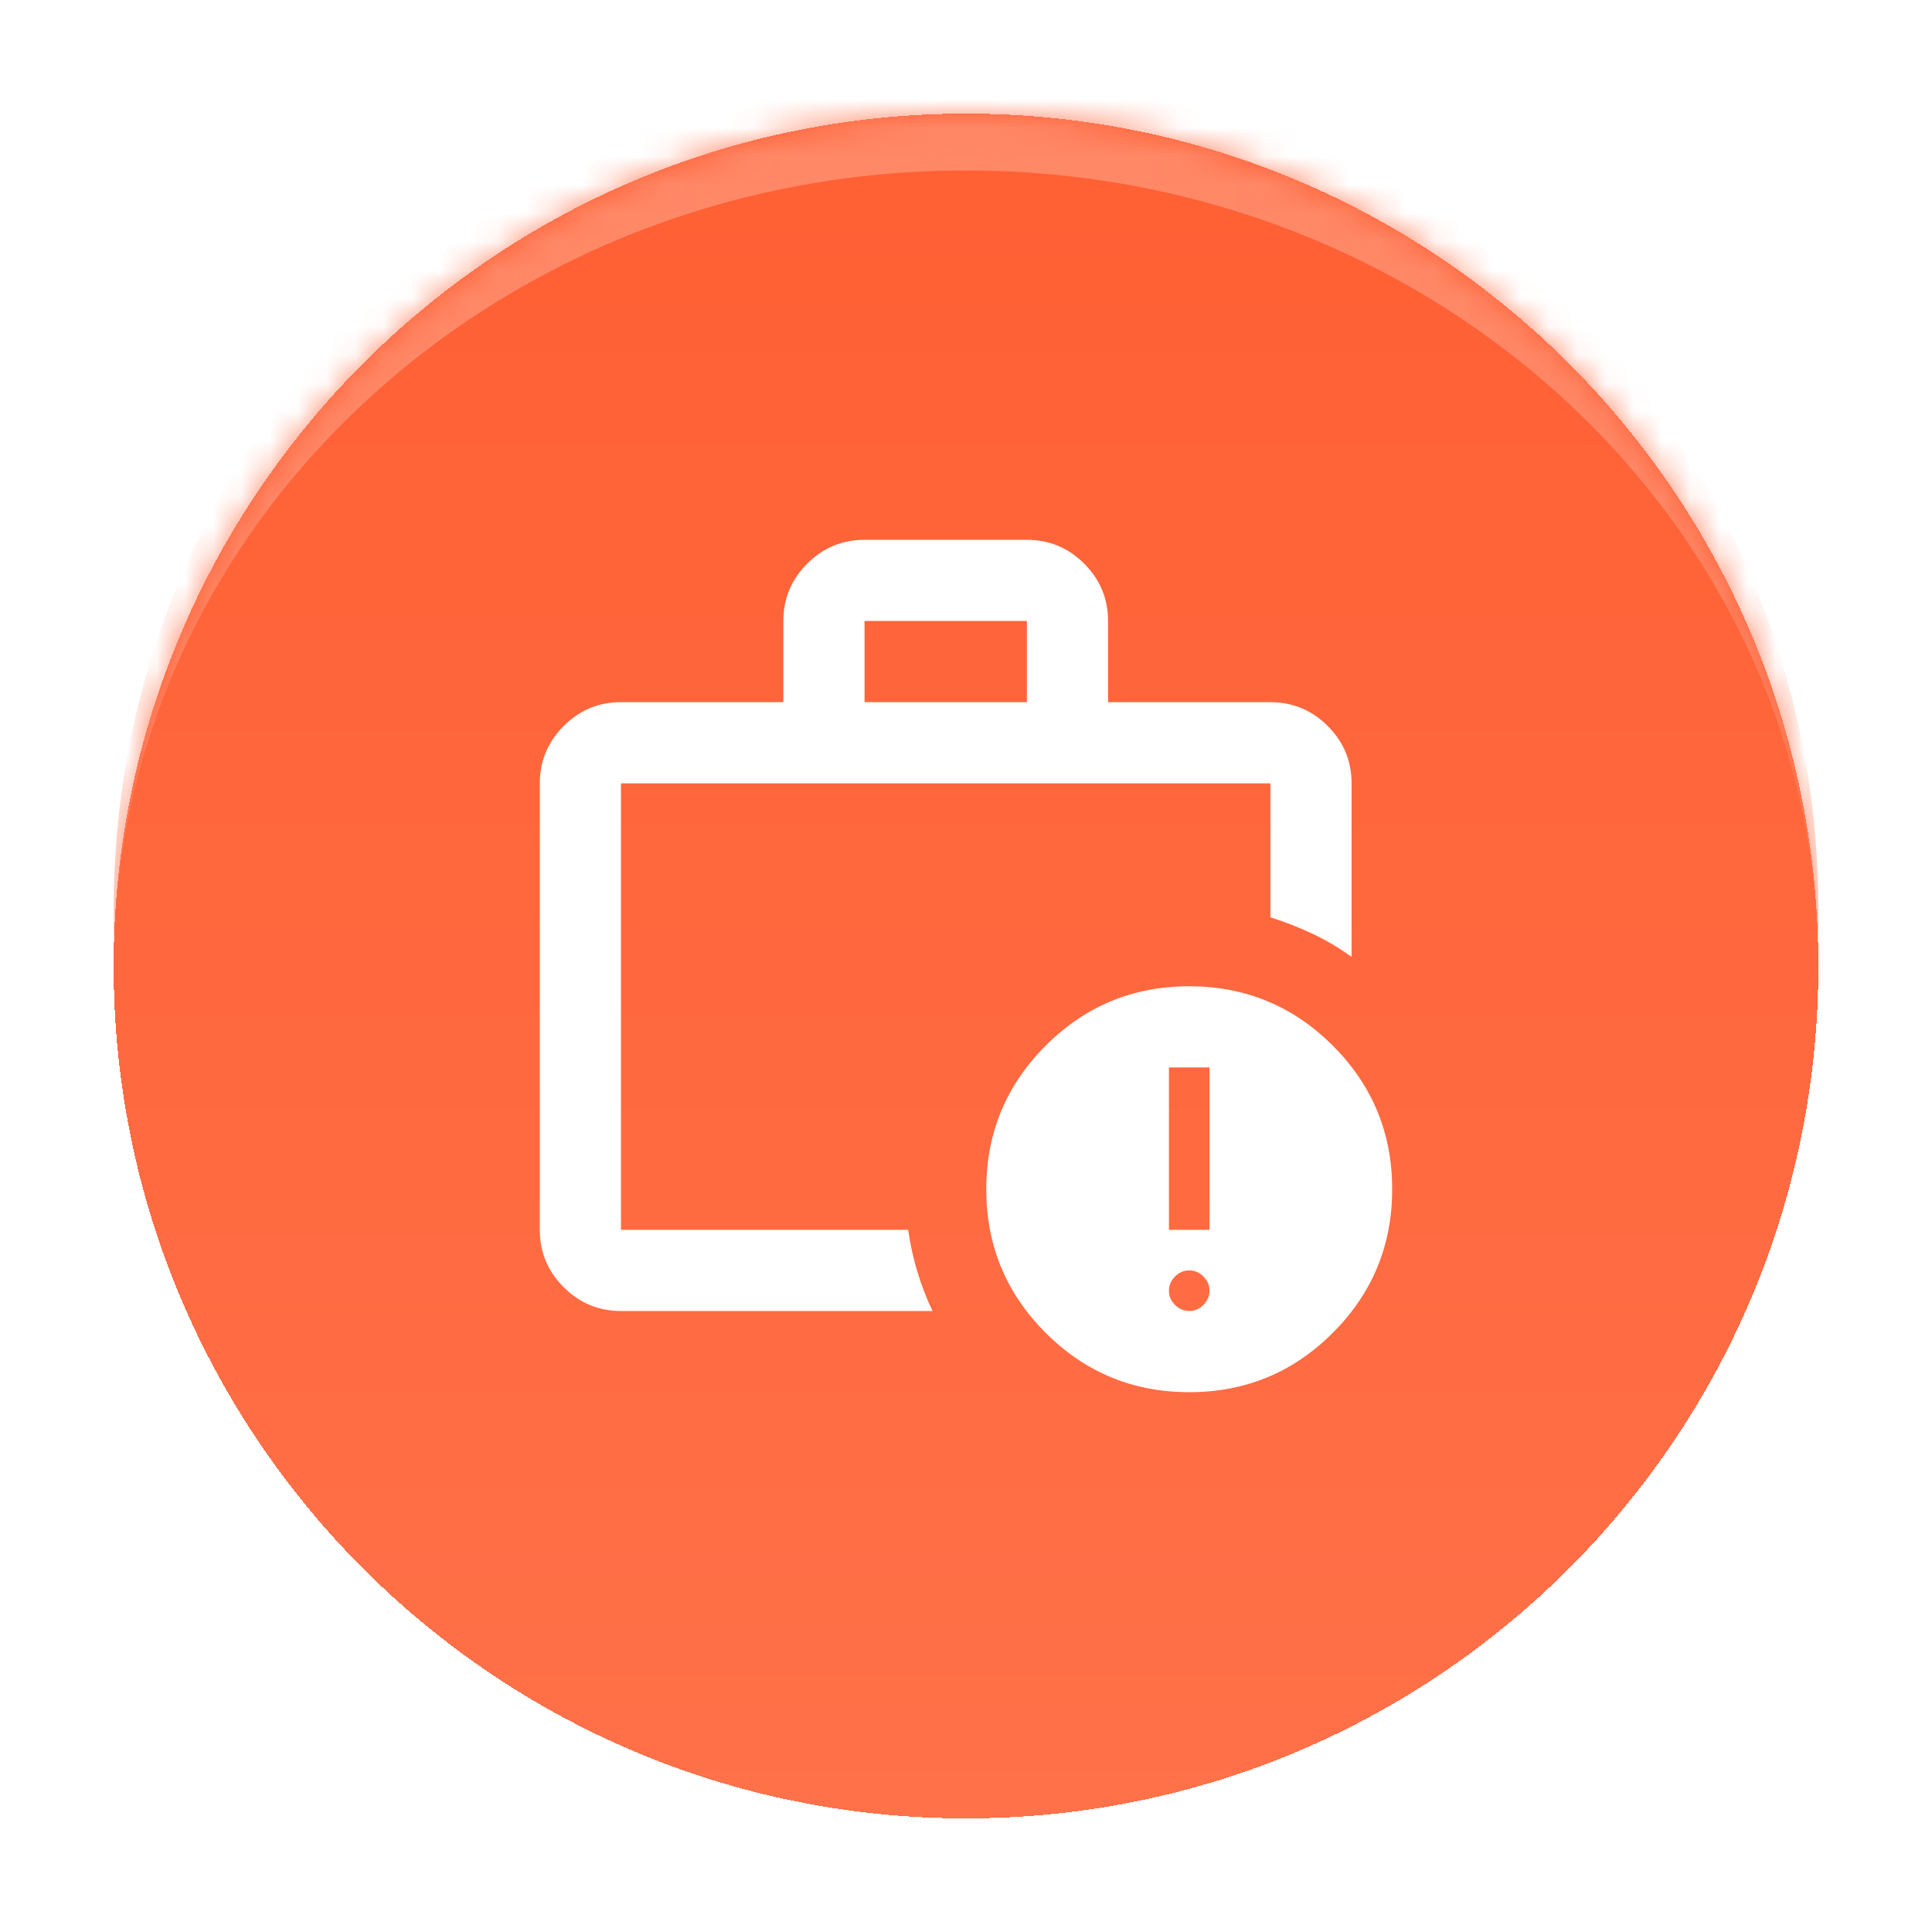
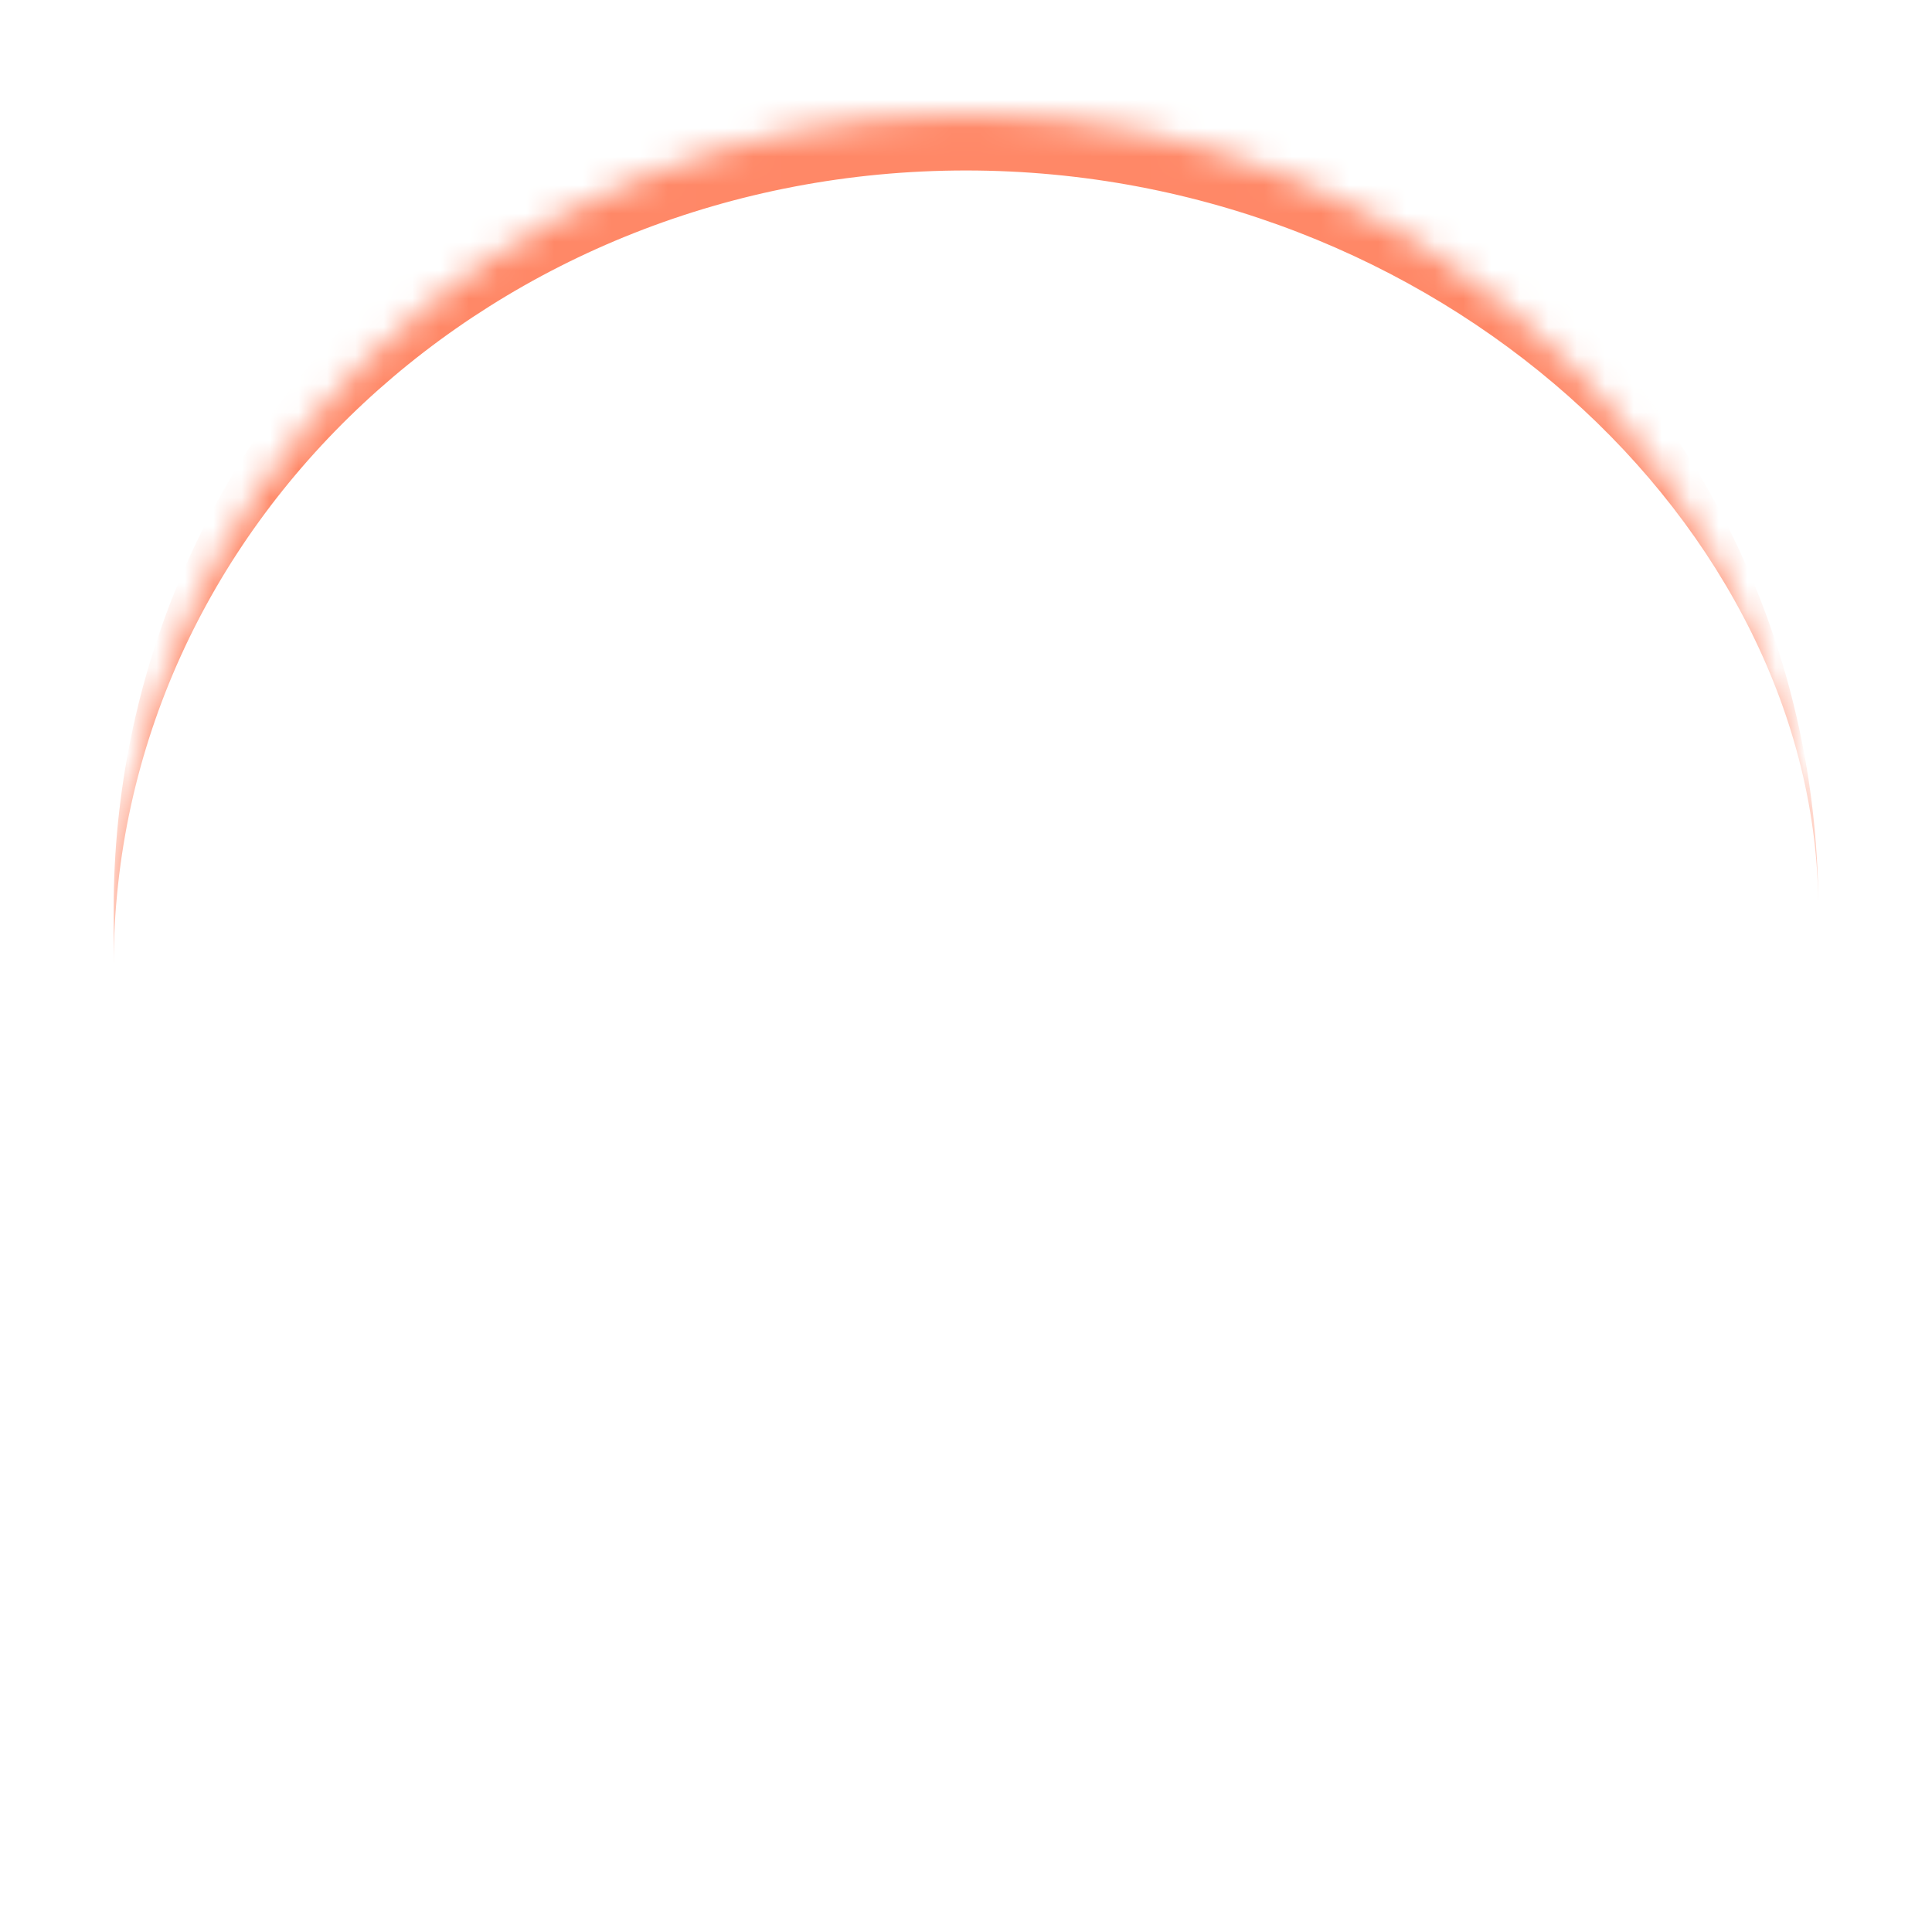
<svg xmlns="http://www.w3.org/2000/svg" width="68" height="68" viewBox="0 0 68 68" fill="none">
  <g filter="url(#filter0_d_1212_2941)">
    <mask id="path-1-inside-1_1212_2941" fill="white">
      <path d="M4 30C4 13.431 17.431 0 34 0C50.569 0 64 13.431 64 30C64 46.569 50.569 60 34 60C17.431 60 4 46.569 4 30Z" />
    </mask>
-     <path d="M4 30C4 13.431 17.431 0 34 0C50.569 0 64 13.431 64 30C64 46.569 50.569 60 34 60C17.431 60 4 46.569 4 30Z" fill="url(#paint0_linear_1212_2941)" shape-rendering="crispEdges" />
    <path d="M30.429 20.714H36.143V17.857H30.429V20.714ZM21.857 42.143C21.071 42.143 20.399 41.863 19.839 41.303C19.279 40.743 18.999 40.071 19 39.286V23.571C19 22.786 19.28 22.113 19.84 21.553C20.4 20.993 21.072 20.713 21.857 20.714H27.571V17.857C27.571 17.071 27.851 16.399 28.411 15.839C28.971 15.279 29.644 14.999 30.429 15H36.143C36.929 15 37.601 15.28 38.161 15.84C38.721 16.4 39.001 17.072 39 17.857V20.714H44.714C45.5 20.714 46.173 20.994 46.733 21.554C47.293 22.114 47.572 22.787 47.571 23.571V29.679C47.143 29.369 46.691 29.101 46.214 28.874C45.738 28.648 45.238 28.451 44.714 28.286V23.571H21.857V39.286H31.964C32.036 39.786 32.143 40.274 32.286 40.75C32.429 41.226 32.607 41.691 32.821 42.143H21.857ZM41.857 45C39.881 45 38.196 44.303 36.803 42.91C35.41 41.517 34.713 39.832 34.714 37.857C34.714 35.881 35.411 34.196 36.804 32.803C38.198 31.41 39.882 30.713 41.857 30.714C43.833 30.714 45.518 31.411 46.911 32.804C48.305 34.198 49.001 35.882 49 37.857C49 39.833 48.303 41.518 46.91 42.911C45.517 44.305 43.832 45.001 41.857 45ZM41.857 42.143C42.048 42.143 42.214 42.071 42.357 41.929C42.5 41.786 42.571 41.619 42.571 41.429C42.571 41.238 42.5 41.071 42.357 40.929C42.214 40.786 42.048 40.714 41.857 40.714C41.667 40.714 41.5 40.786 41.357 40.929C41.214 41.071 41.143 41.238 41.143 41.429C41.143 41.619 41.214 41.786 41.357 41.929C41.5 42.071 41.667 42.143 41.857 42.143ZM41.143 39.286H42.571V33.571H41.143V39.286Z" fill="white" />
-     <path d="M4 28C4 11.431 17.431 -2 34 -2C50.569 -2 64 11.431 64 28V30C64 14.536 50.569 2 34 2C17.431 2 4 14.536 4 30V28ZM64 60H4H64ZM4 60V0V60ZM64 0V60V0Z" fill="#FF8867" mask="url(#path-1-inside-1_1212_2941)" />
+     <path d="M4 28C4 11.431 17.431 -2 34 -2C50.569 -2 64 11.431 64 28C64 14.536 50.569 2 34 2C17.431 2 4 14.536 4 30V28ZM64 60H4H64ZM4 60V0V60ZM64 0V60V0Z" fill="#FF8867" mask="url(#path-1-inside-1_1212_2941)" />
  </g>
  <defs>
    <filter id="filter0_d_1212_2941" x="0" y="0" width="68" height="68" filterUnits="userSpaceOnUse" color-interpolation-filters="sRGB">
      <feFlood flood-opacity="0" result="BackgroundImageFix" />
      <feColorMatrix in="SourceAlpha" type="matrix" values="0 0 0 0 0 0 0 0 0 0 0 0 0 0 0 0 0 0 127 0" result="hardAlpha" />
      <feOffset dy="4" />
      <feGaussianBlur stdDeviation="2" />
      <feComposite in2="hardAlpha" operator="out" />
      <feColorMatrix type="matrix" values="0 0 0 0 0 0 0 0 0 0 0 0 0 0 0 0 0 0 0.1 0" />
      <feBlend mode="normal" in2="BackgroundImageFix" result="effect1_dropShadow_1212_2941" />
      <feBlend mode="normal" in="SourceGraphic" in2="effect1_dropShadow_1212_2941" result="shape" />
    </filter>
    <linearGradient id="paint0_linear_1212_2941" x1="34" y1="0" x2="34" y2="60" gradientUnits="userSpaceOnUse">
      <stop stop-color="#FF5F33" />
      <stop offset="1" stop-color="#FF7149" />
    </linearGradient>
  </defs>
</svg>